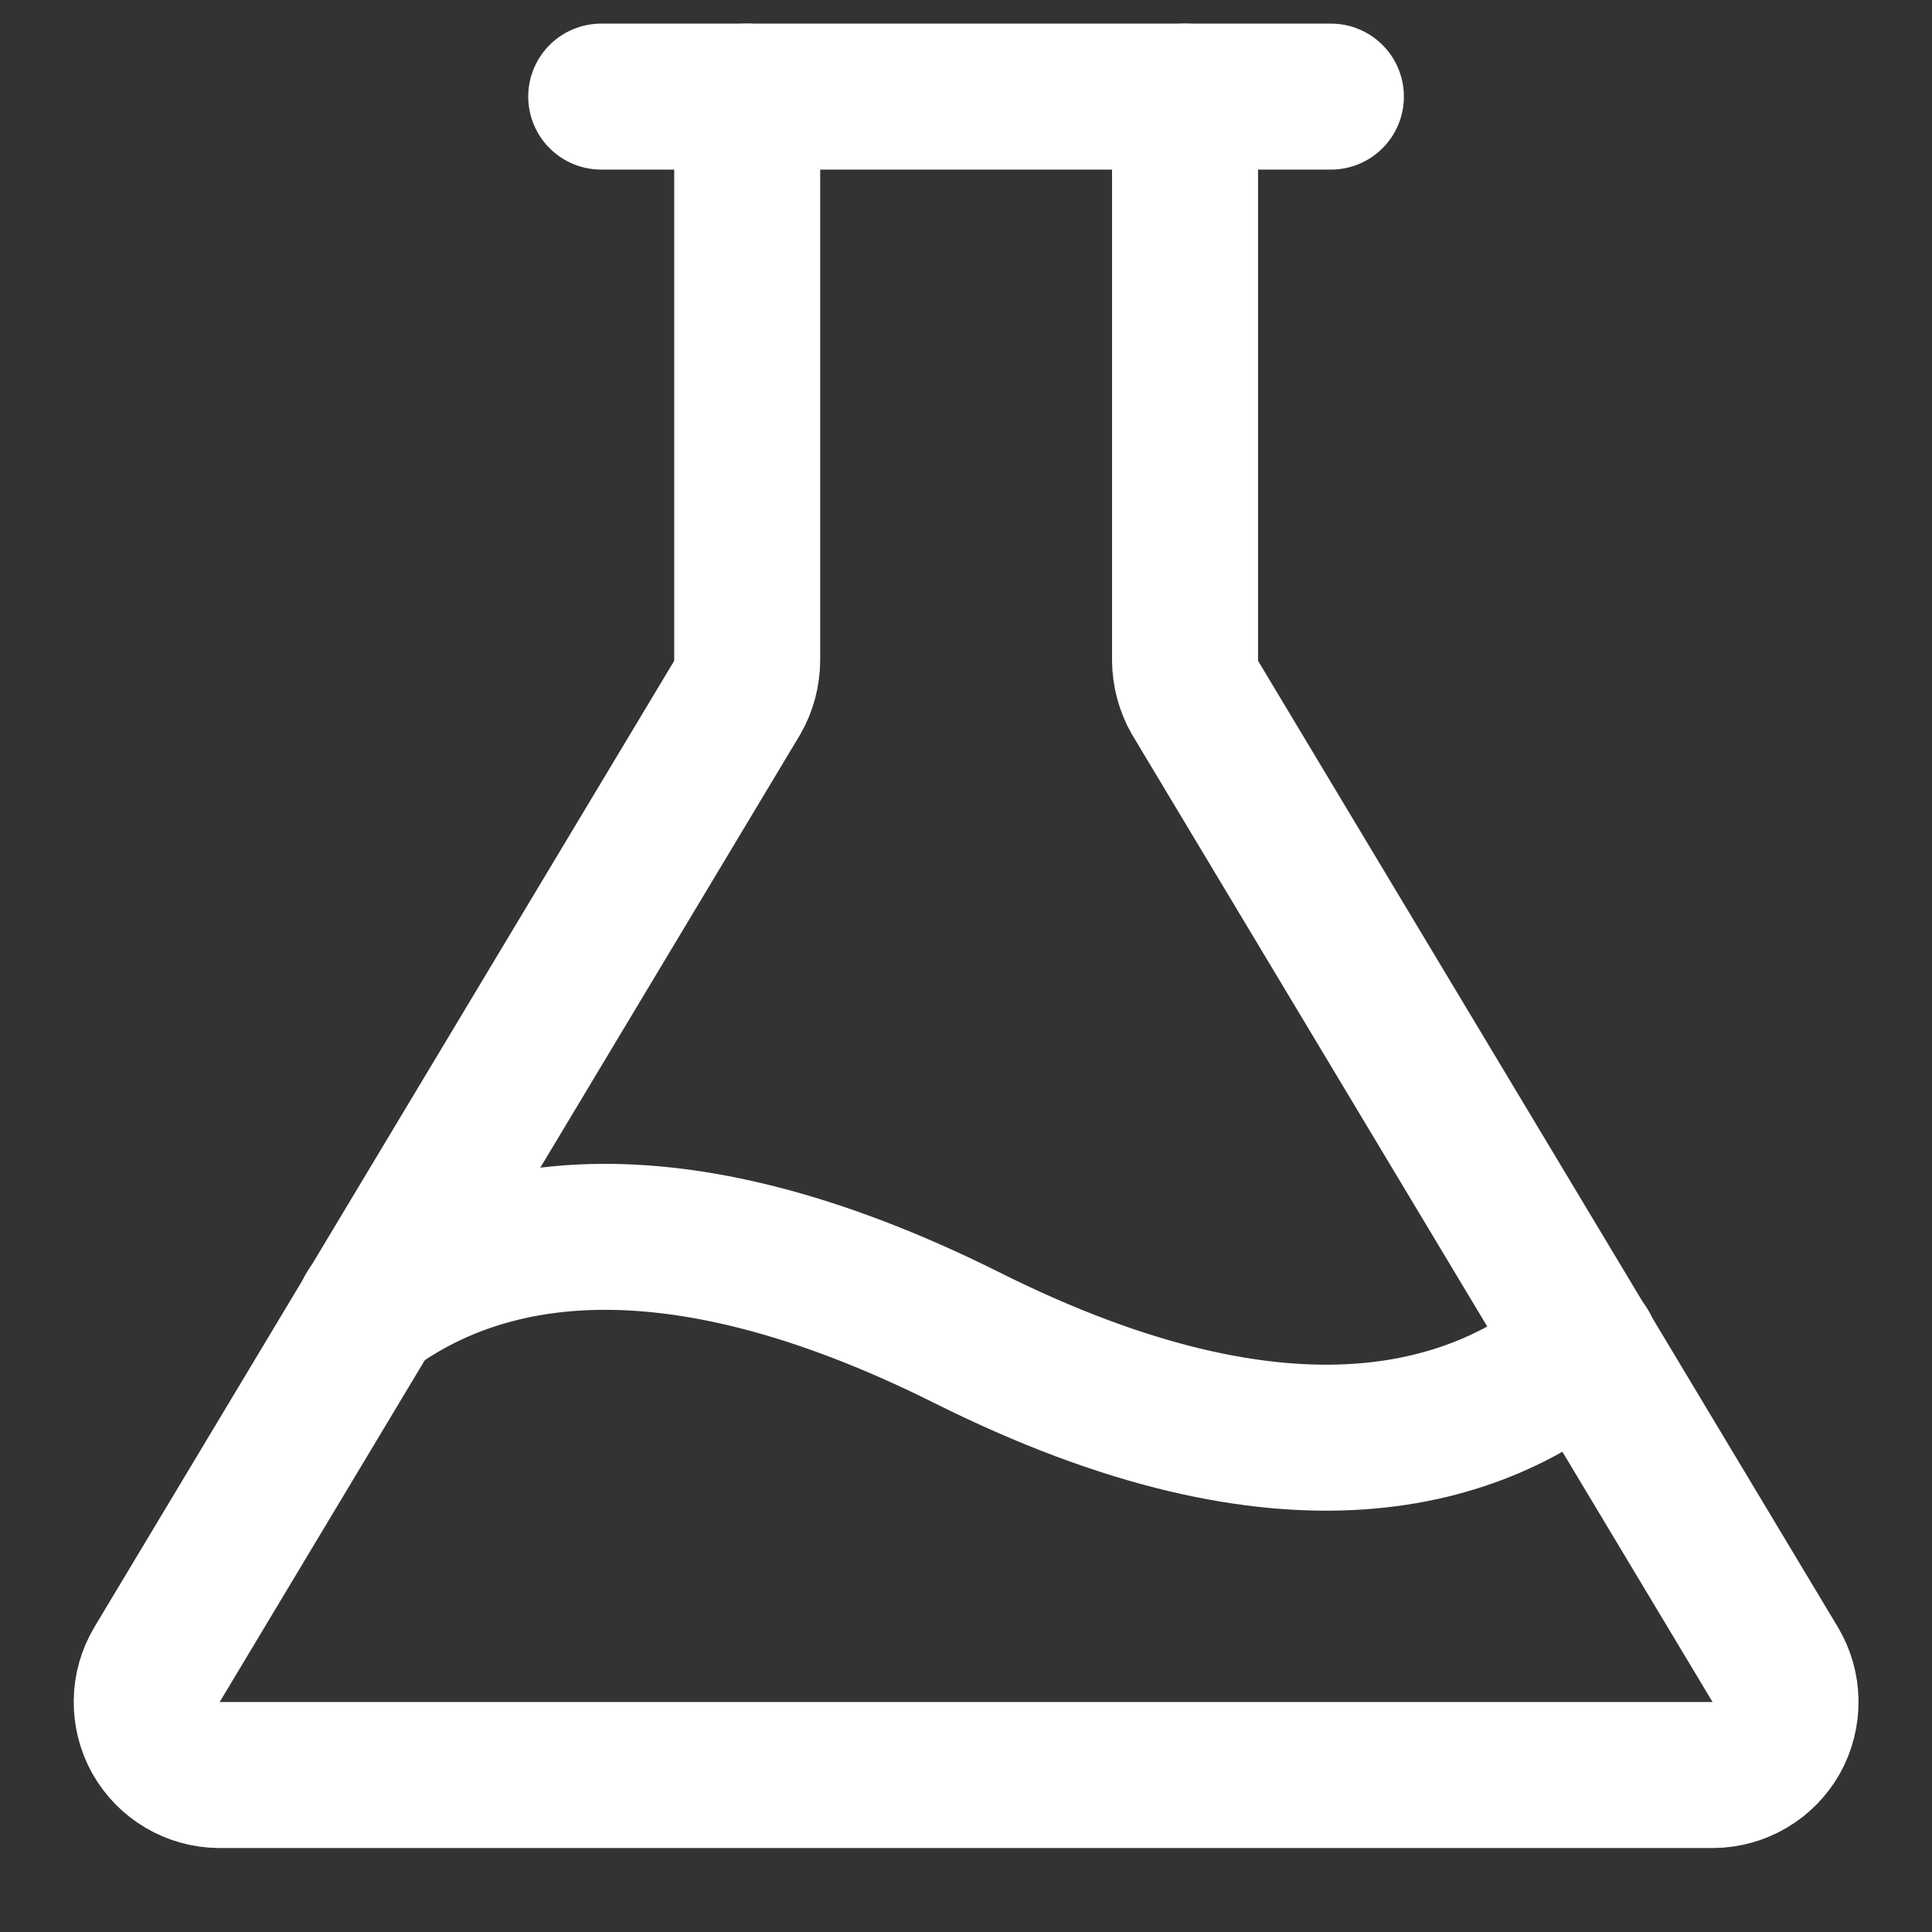
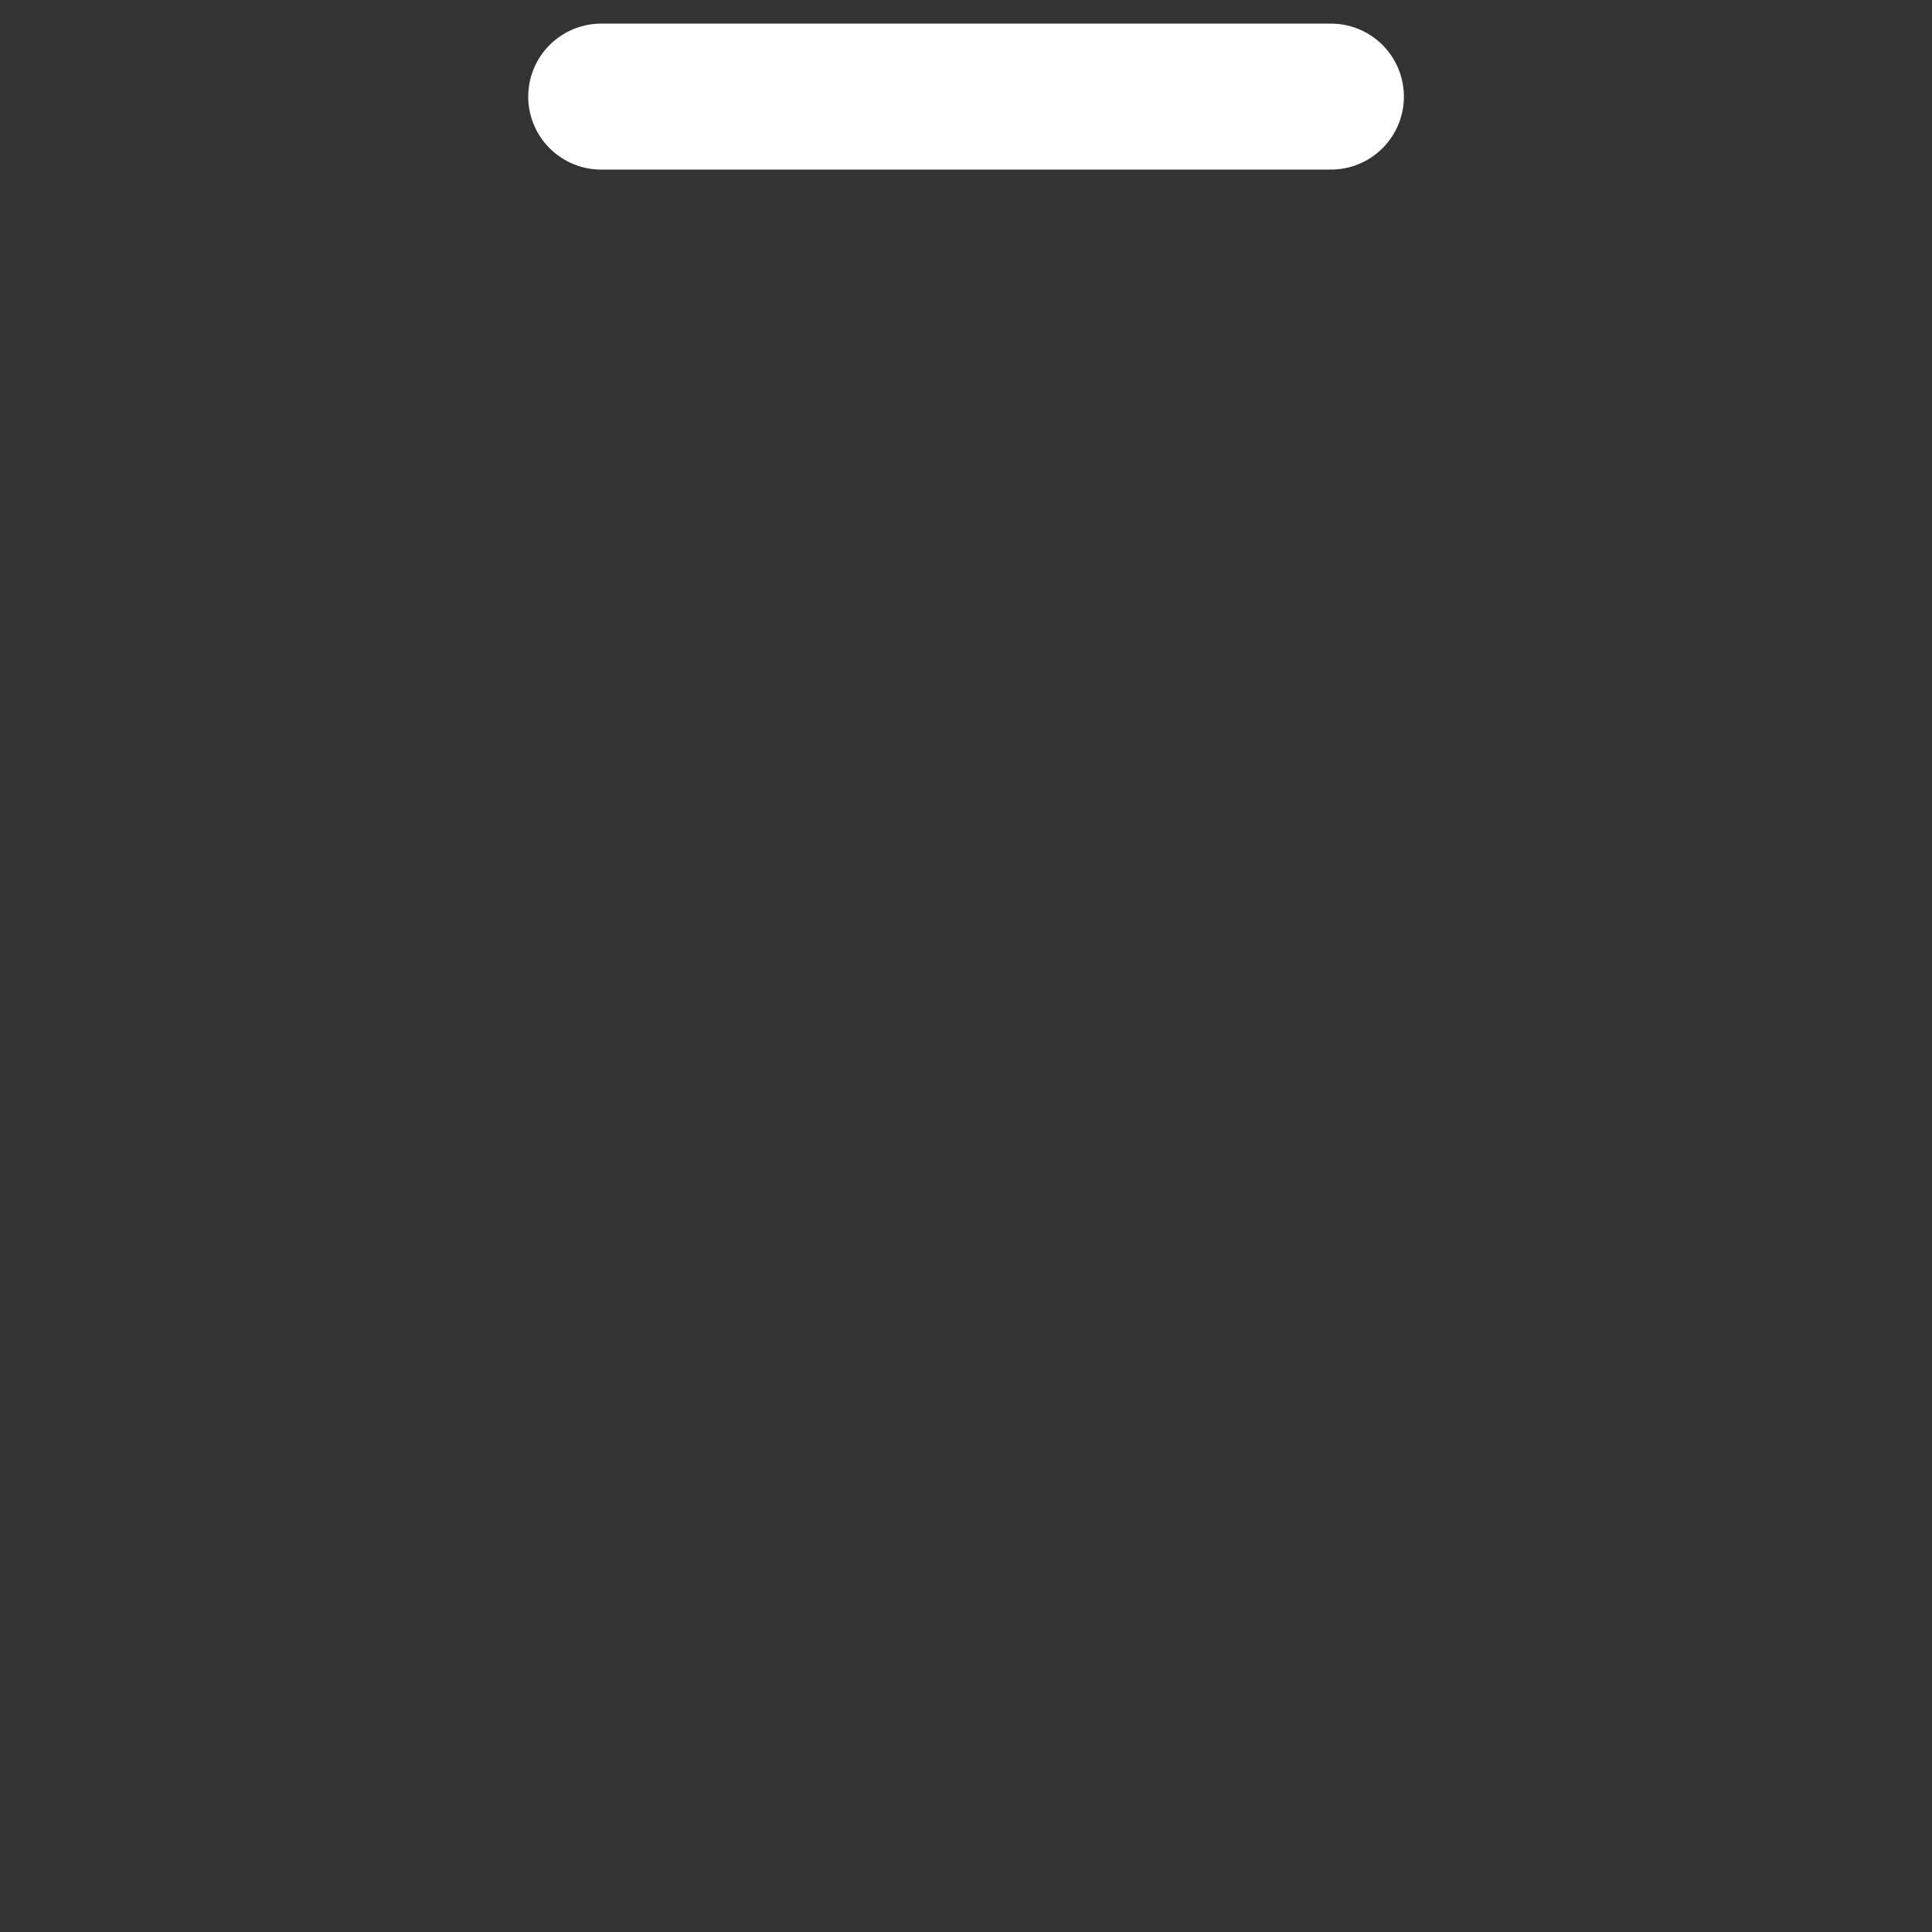
<svg xmlns="http://www.w3.org/2000/svg" width="16" height="16" viewBox="0 0 16 16" fill="none">
  <rect x="0" y="0" width="16" height="16" fill="#333333" stroke="none" />
-   <path d="M6.188 0.8V5.468C6.187 5.577 6.159 5.684 6.105 5.778L1.3 13.786C1.246 13.877 1.216 13.981 1.215 14.088C1.214 14.194 1.24 14.299 1.292 14.392C1.344 14.484 1.42 14.562 1.512 14.616C1.603 14.67 1.708 14.699 1.814 14.7H14.188C14.294 14.699 14.399 14.67 14.49 14.616C14.582 14.562 14.658 14.484 14.71 14.392C14.762 14.299 14.788 14.194 14.787 14.088C14.786 13.981 14.756 13.877 14.702 13.786L9.897 5.778C9.843 5.684 9.815 5.577 9.814 5.468V0.8" stroke="white" stroke-width="1.209" stroke-linecap="round" stroke-linejoin="round" />
  <path d="M4.979 0.8H11.022" stroke="white" stroke-width="1.209" stroke-linecap="round" stroke-linejoin="round" />
-   <path d="M3.059 10.848C3.95 10.19 5.484 9.82 7.999 11.074C10.696 12.426 12.267 11.89 13.129 11.157" stroke="white" stroke-width="1.209" stroke-linecap="round" stroke-linejoin="round" />
</svg>